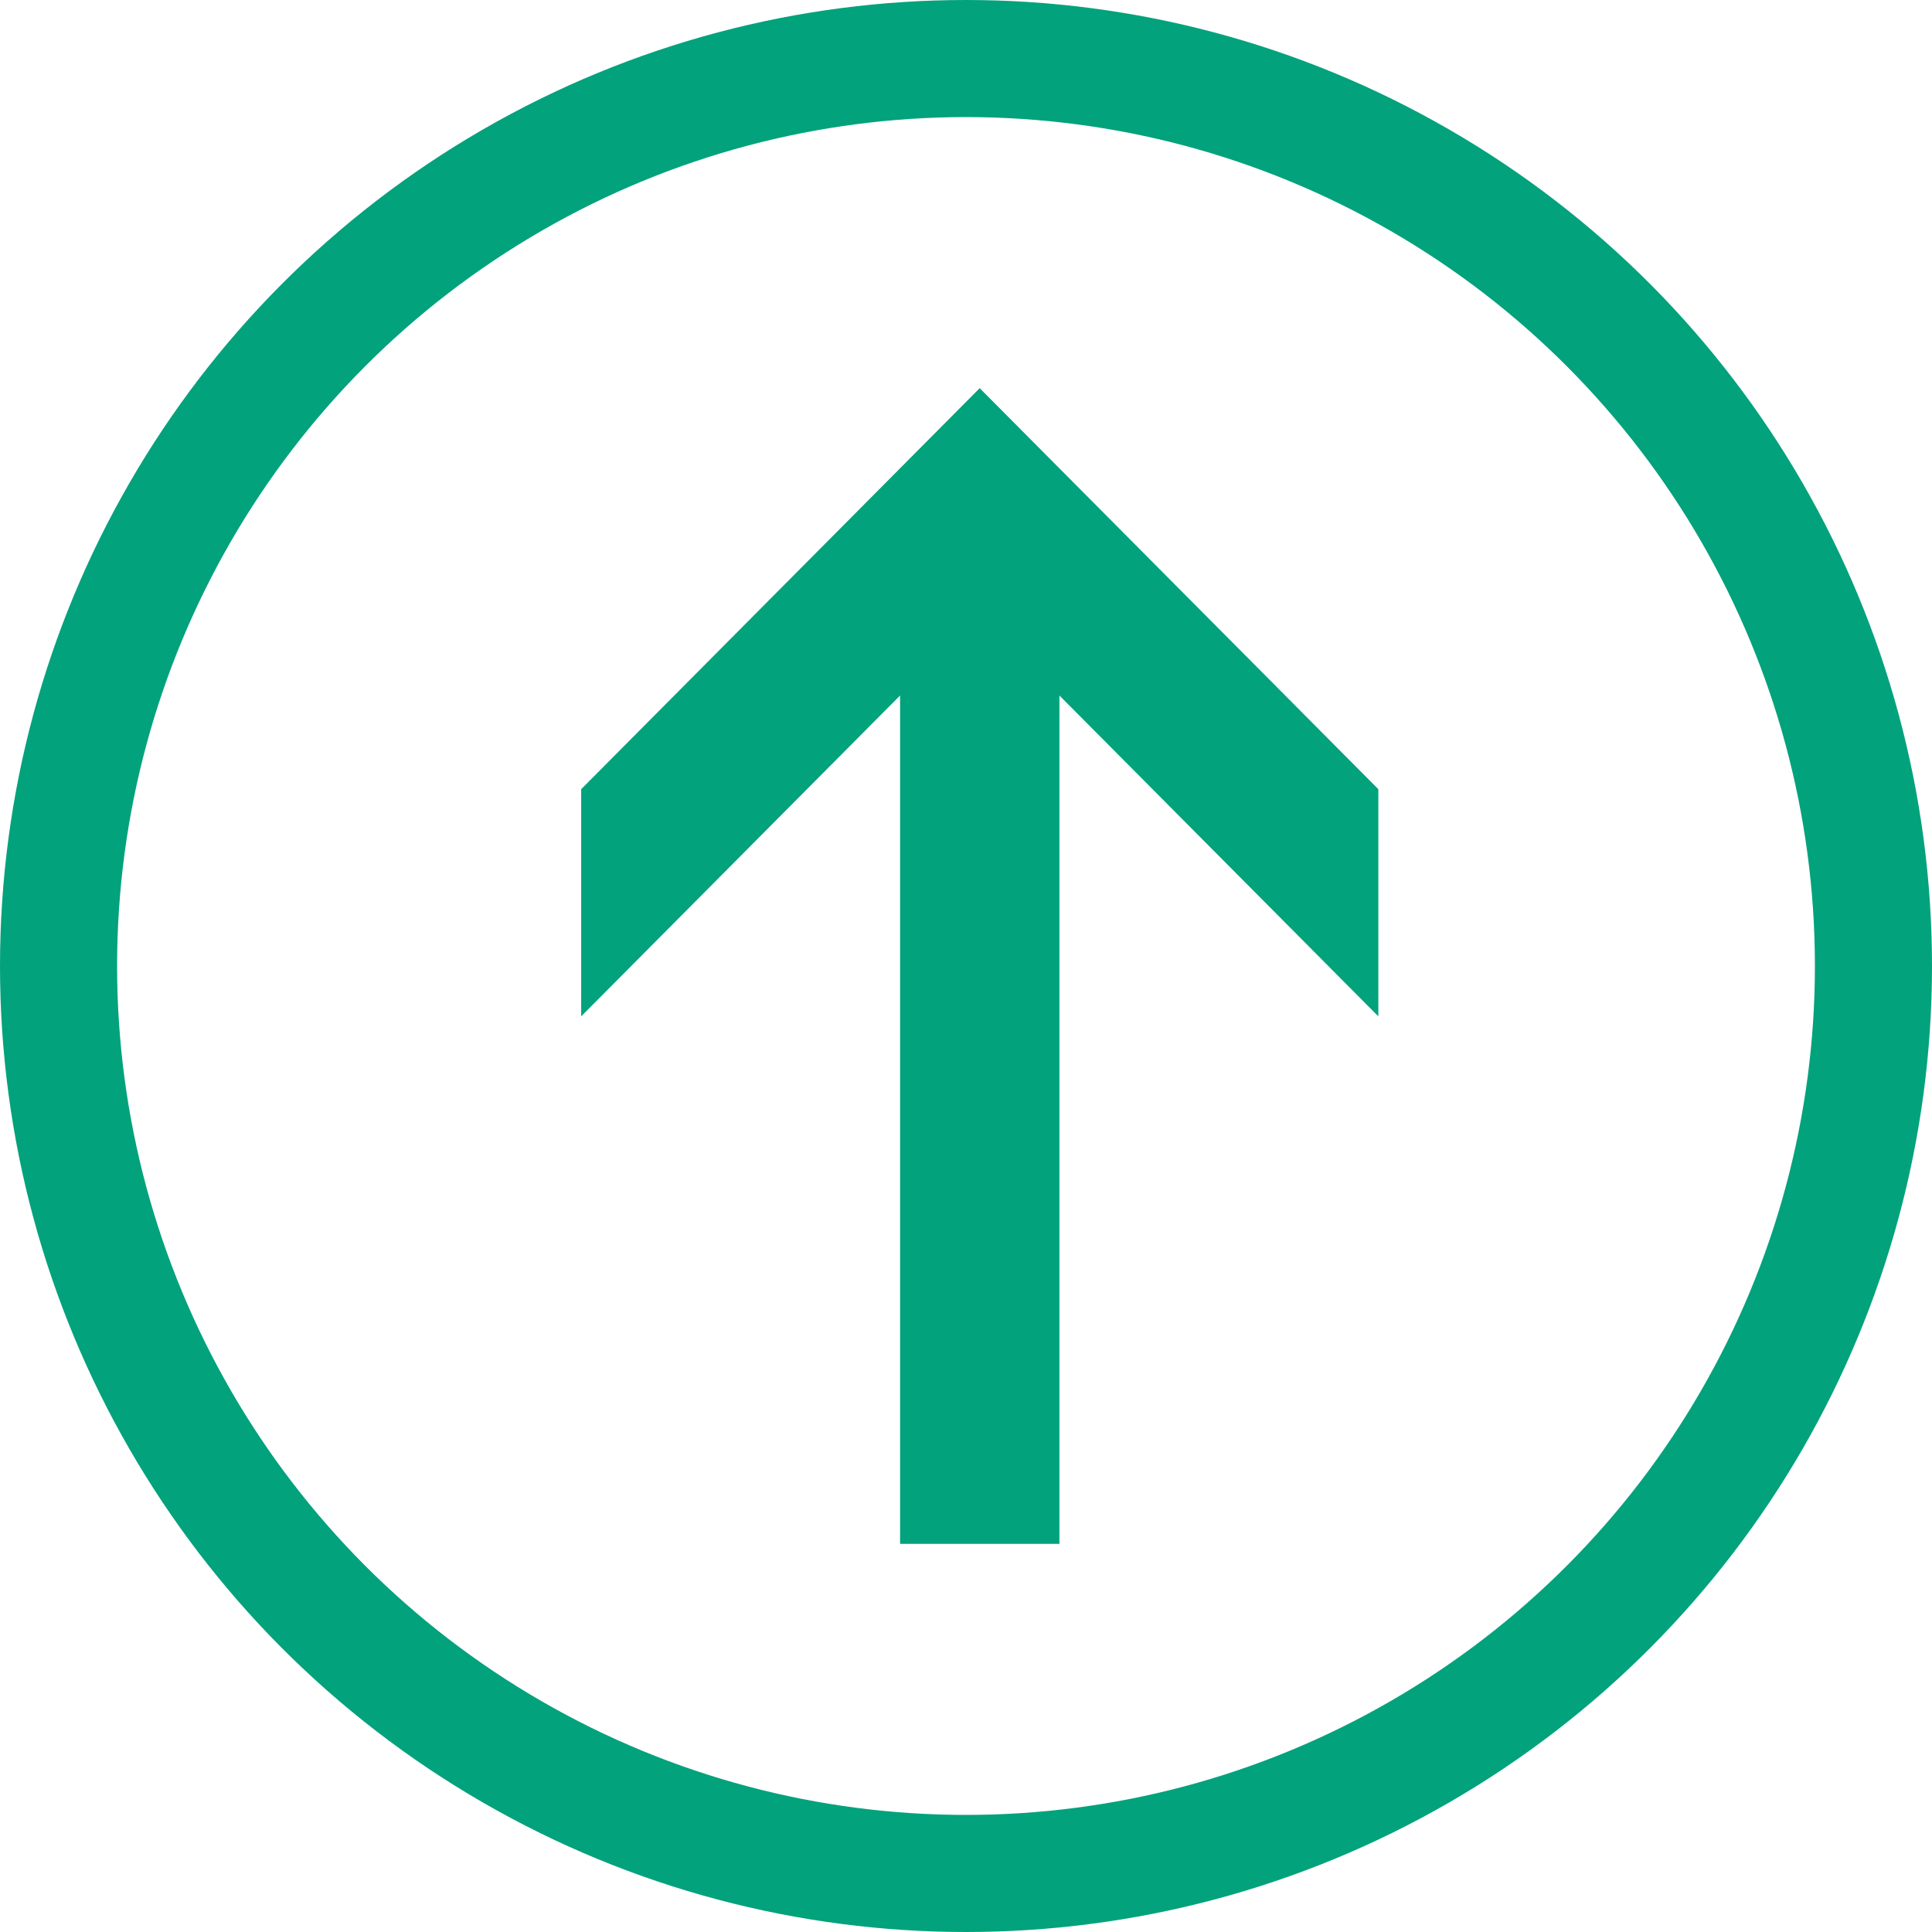
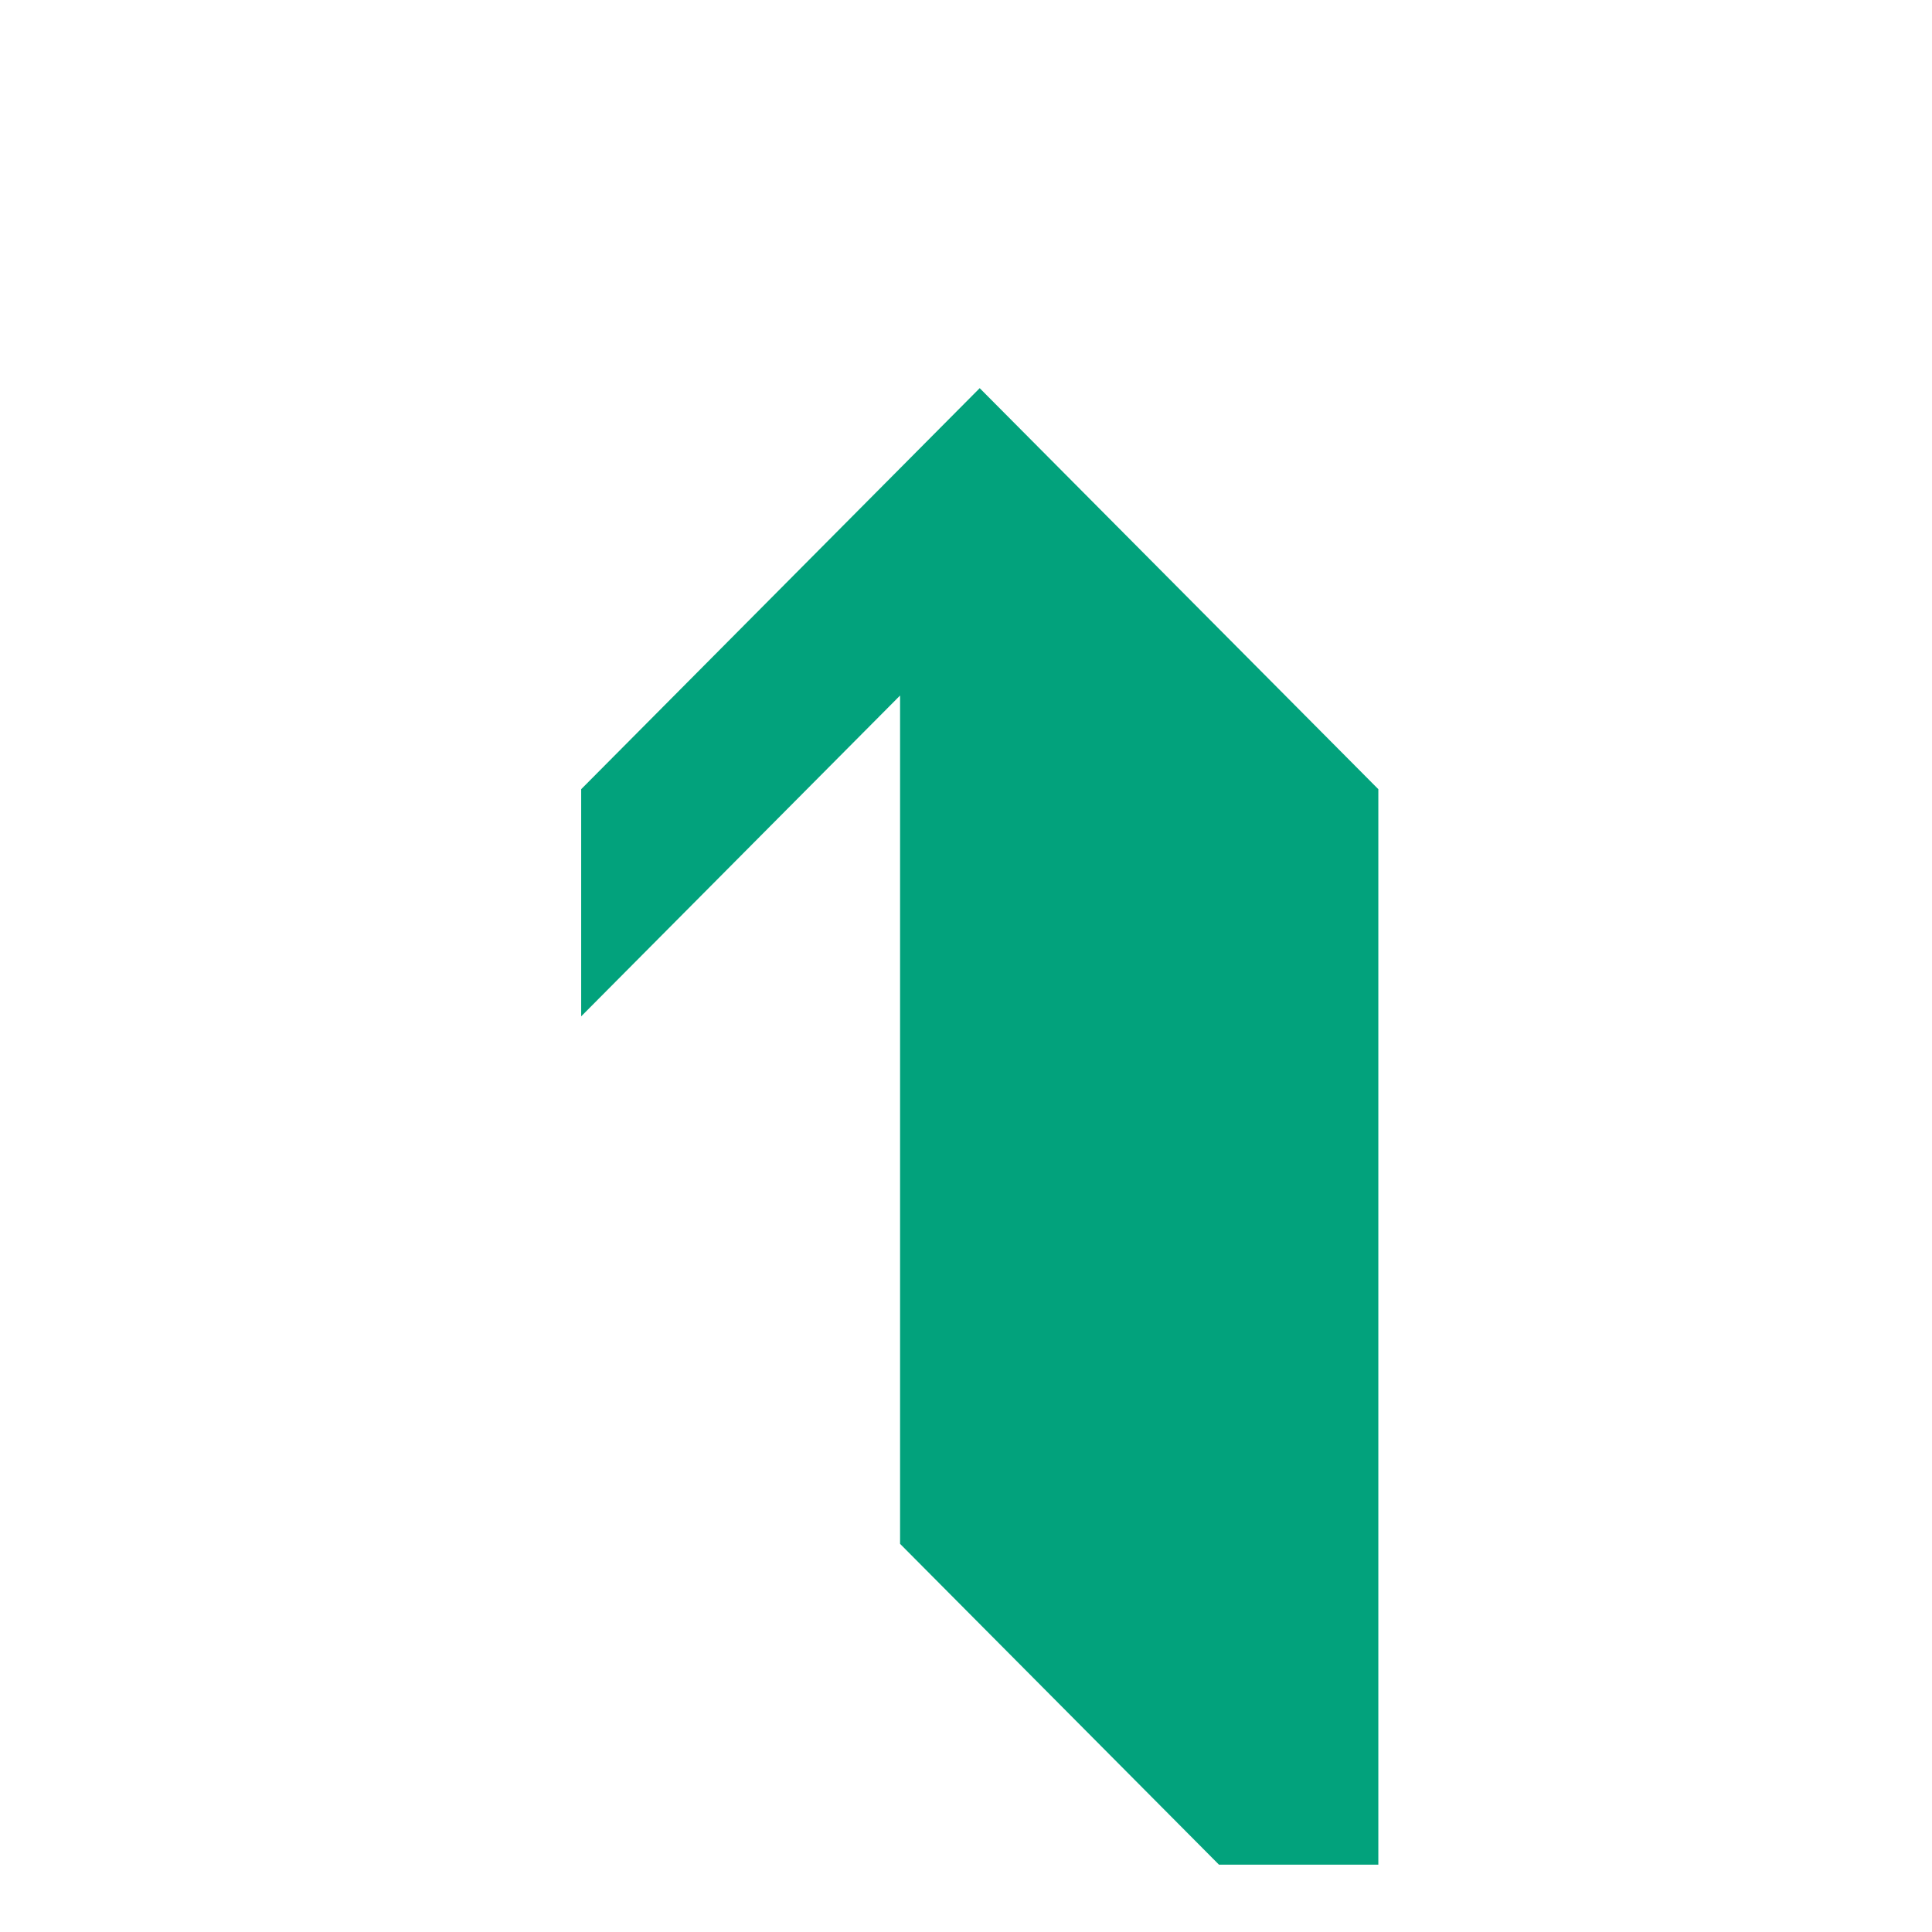
<svg xmlns="http://www.w3.org/2000/svg" width="33" height="33" viewBox="0 0 33 33">
  <defs>
    <style>
      .cls-1 {
        fill: none;
        stroke: #02a27c;
        stroke-width: 2px;
      }

      .cls-2 {
        fill: #02a27c;
        fill-rule: evenodd;
      }
    </style>
  </defs>
-   <circle id="Ellipse_1_copia_2" data-name="Ellipse 1 copia 2" class="cls-1" cx="16.5" cy="16.5" r="15.5" />
-   <path id="Shape_4_copia_2" data-name="Shape 4 copia 2" class="cls-2" d="M268.374,1072.37v-14.49l-5.447,5.48v-3.88l6.807-6.85,6.809,6.85v3.88l-5.447-5.48v14.49h-2.722Z" transform="translate(-253 -1046)" />
+   <path id="Shape_4_copia_2" data-name="Shape 4 copia 2" class="cls-2" d="M268.374,1072.37v-14.49l-5.447,5.48v-3.88l6.807-6.85,6.809,6.85v3.88v14.49h-2.722Z" transform="translate(-253 -1046)" />
</svg>